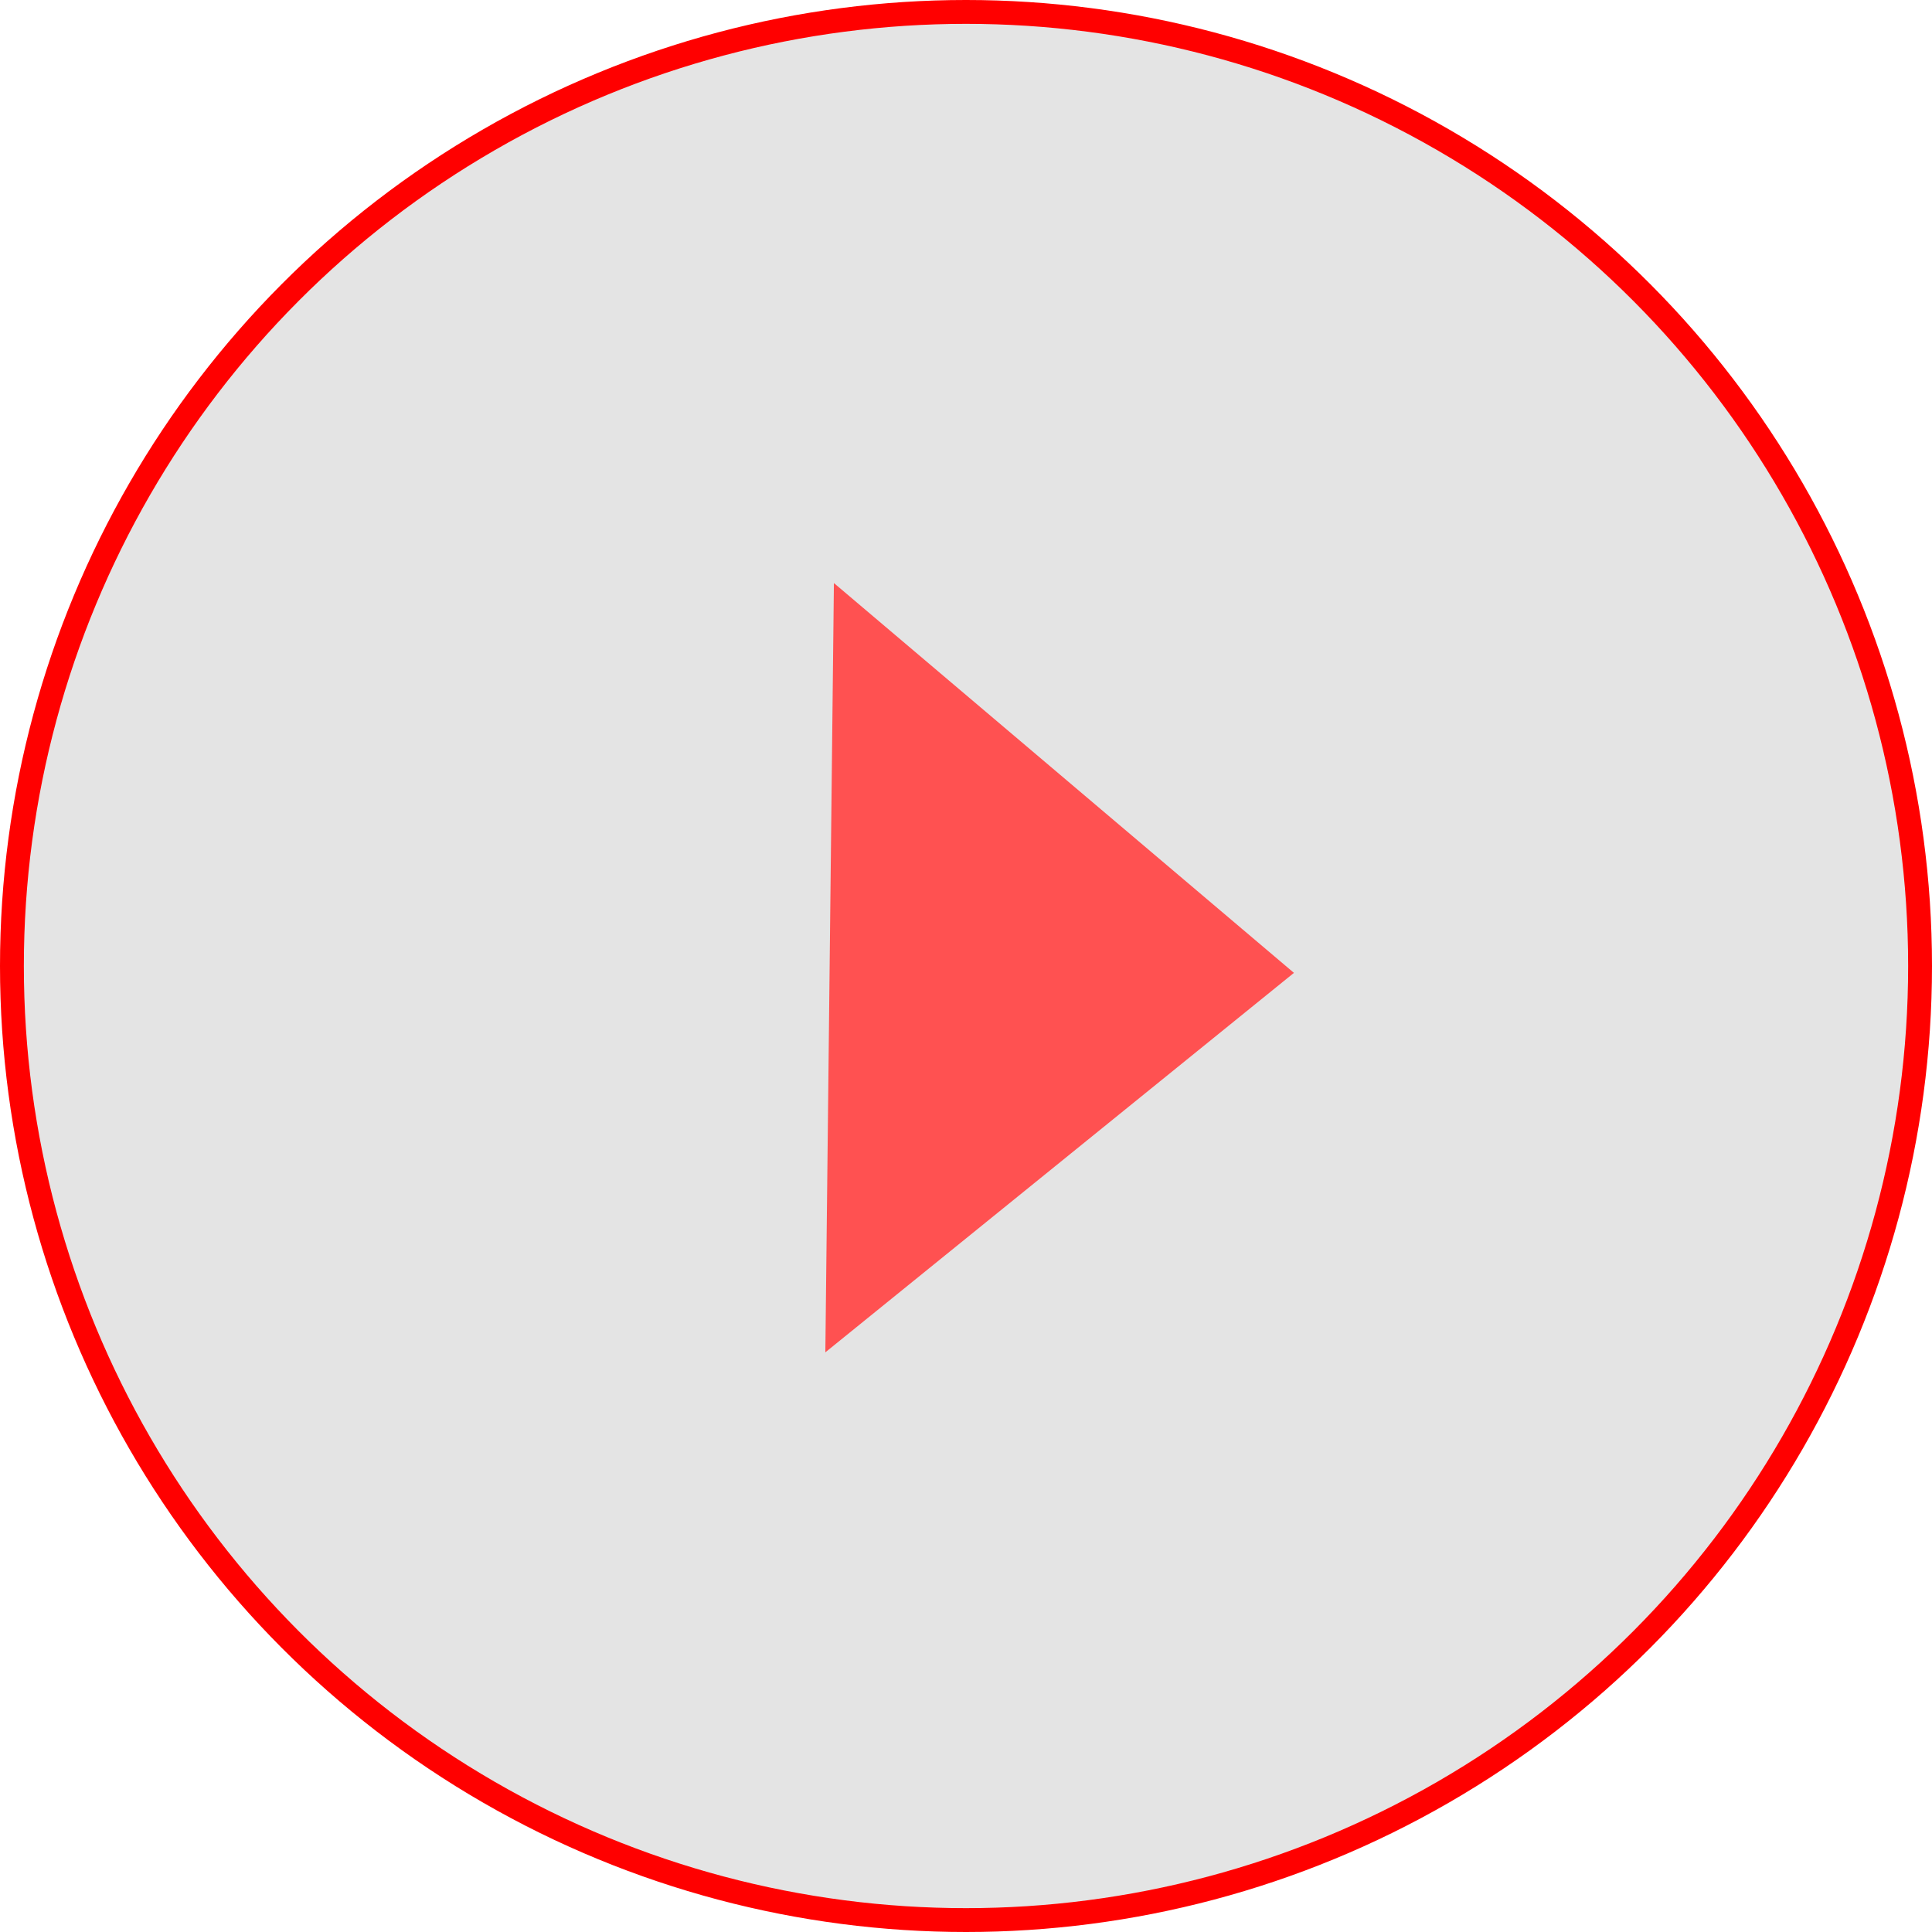
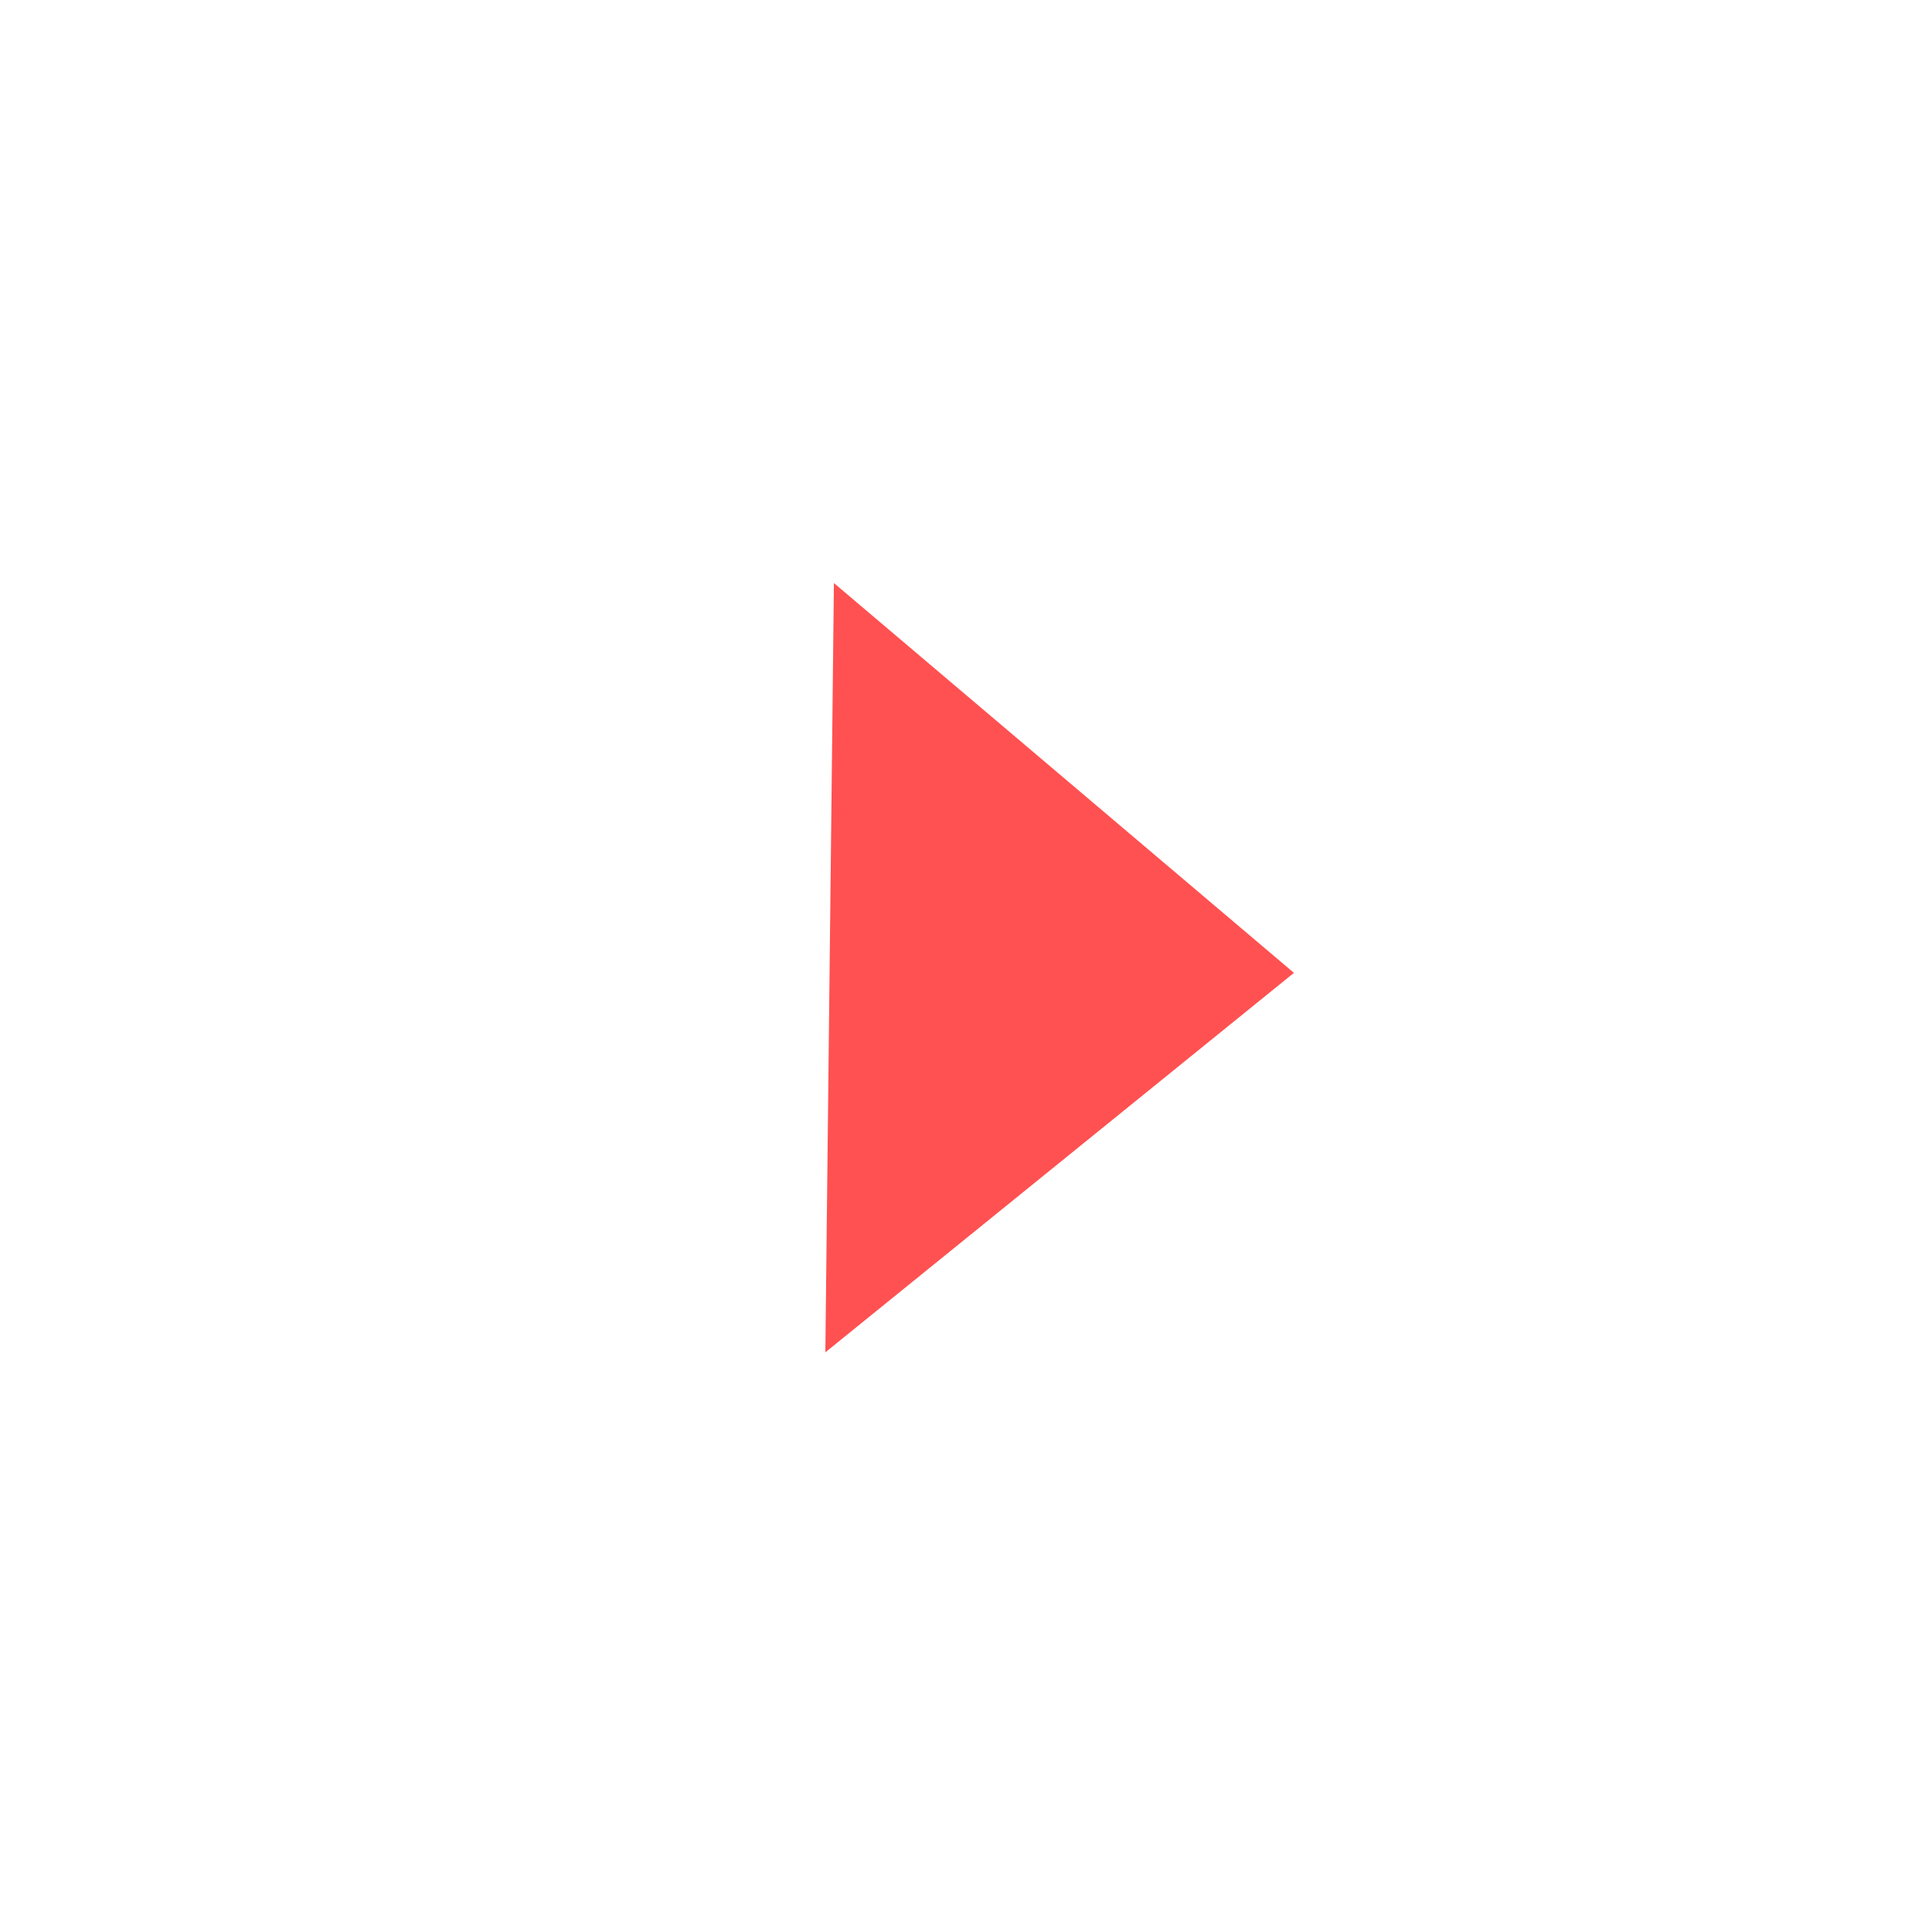
<svg xmlns="http://www.w3.org/2000/svg" width="81" height="81" viewBox="0 0 81 81" fill="none">
-   <circle cx="40.5" cy="40.5" r="40" fill="#D9D9D9" fill-opacity="0.7" stroke="#FF0000" />
  <path d="M54.249 40.788L34.603 56.697L34.962 24.445L54.249 40.788Z" fill="#FF5151" />
</svg>